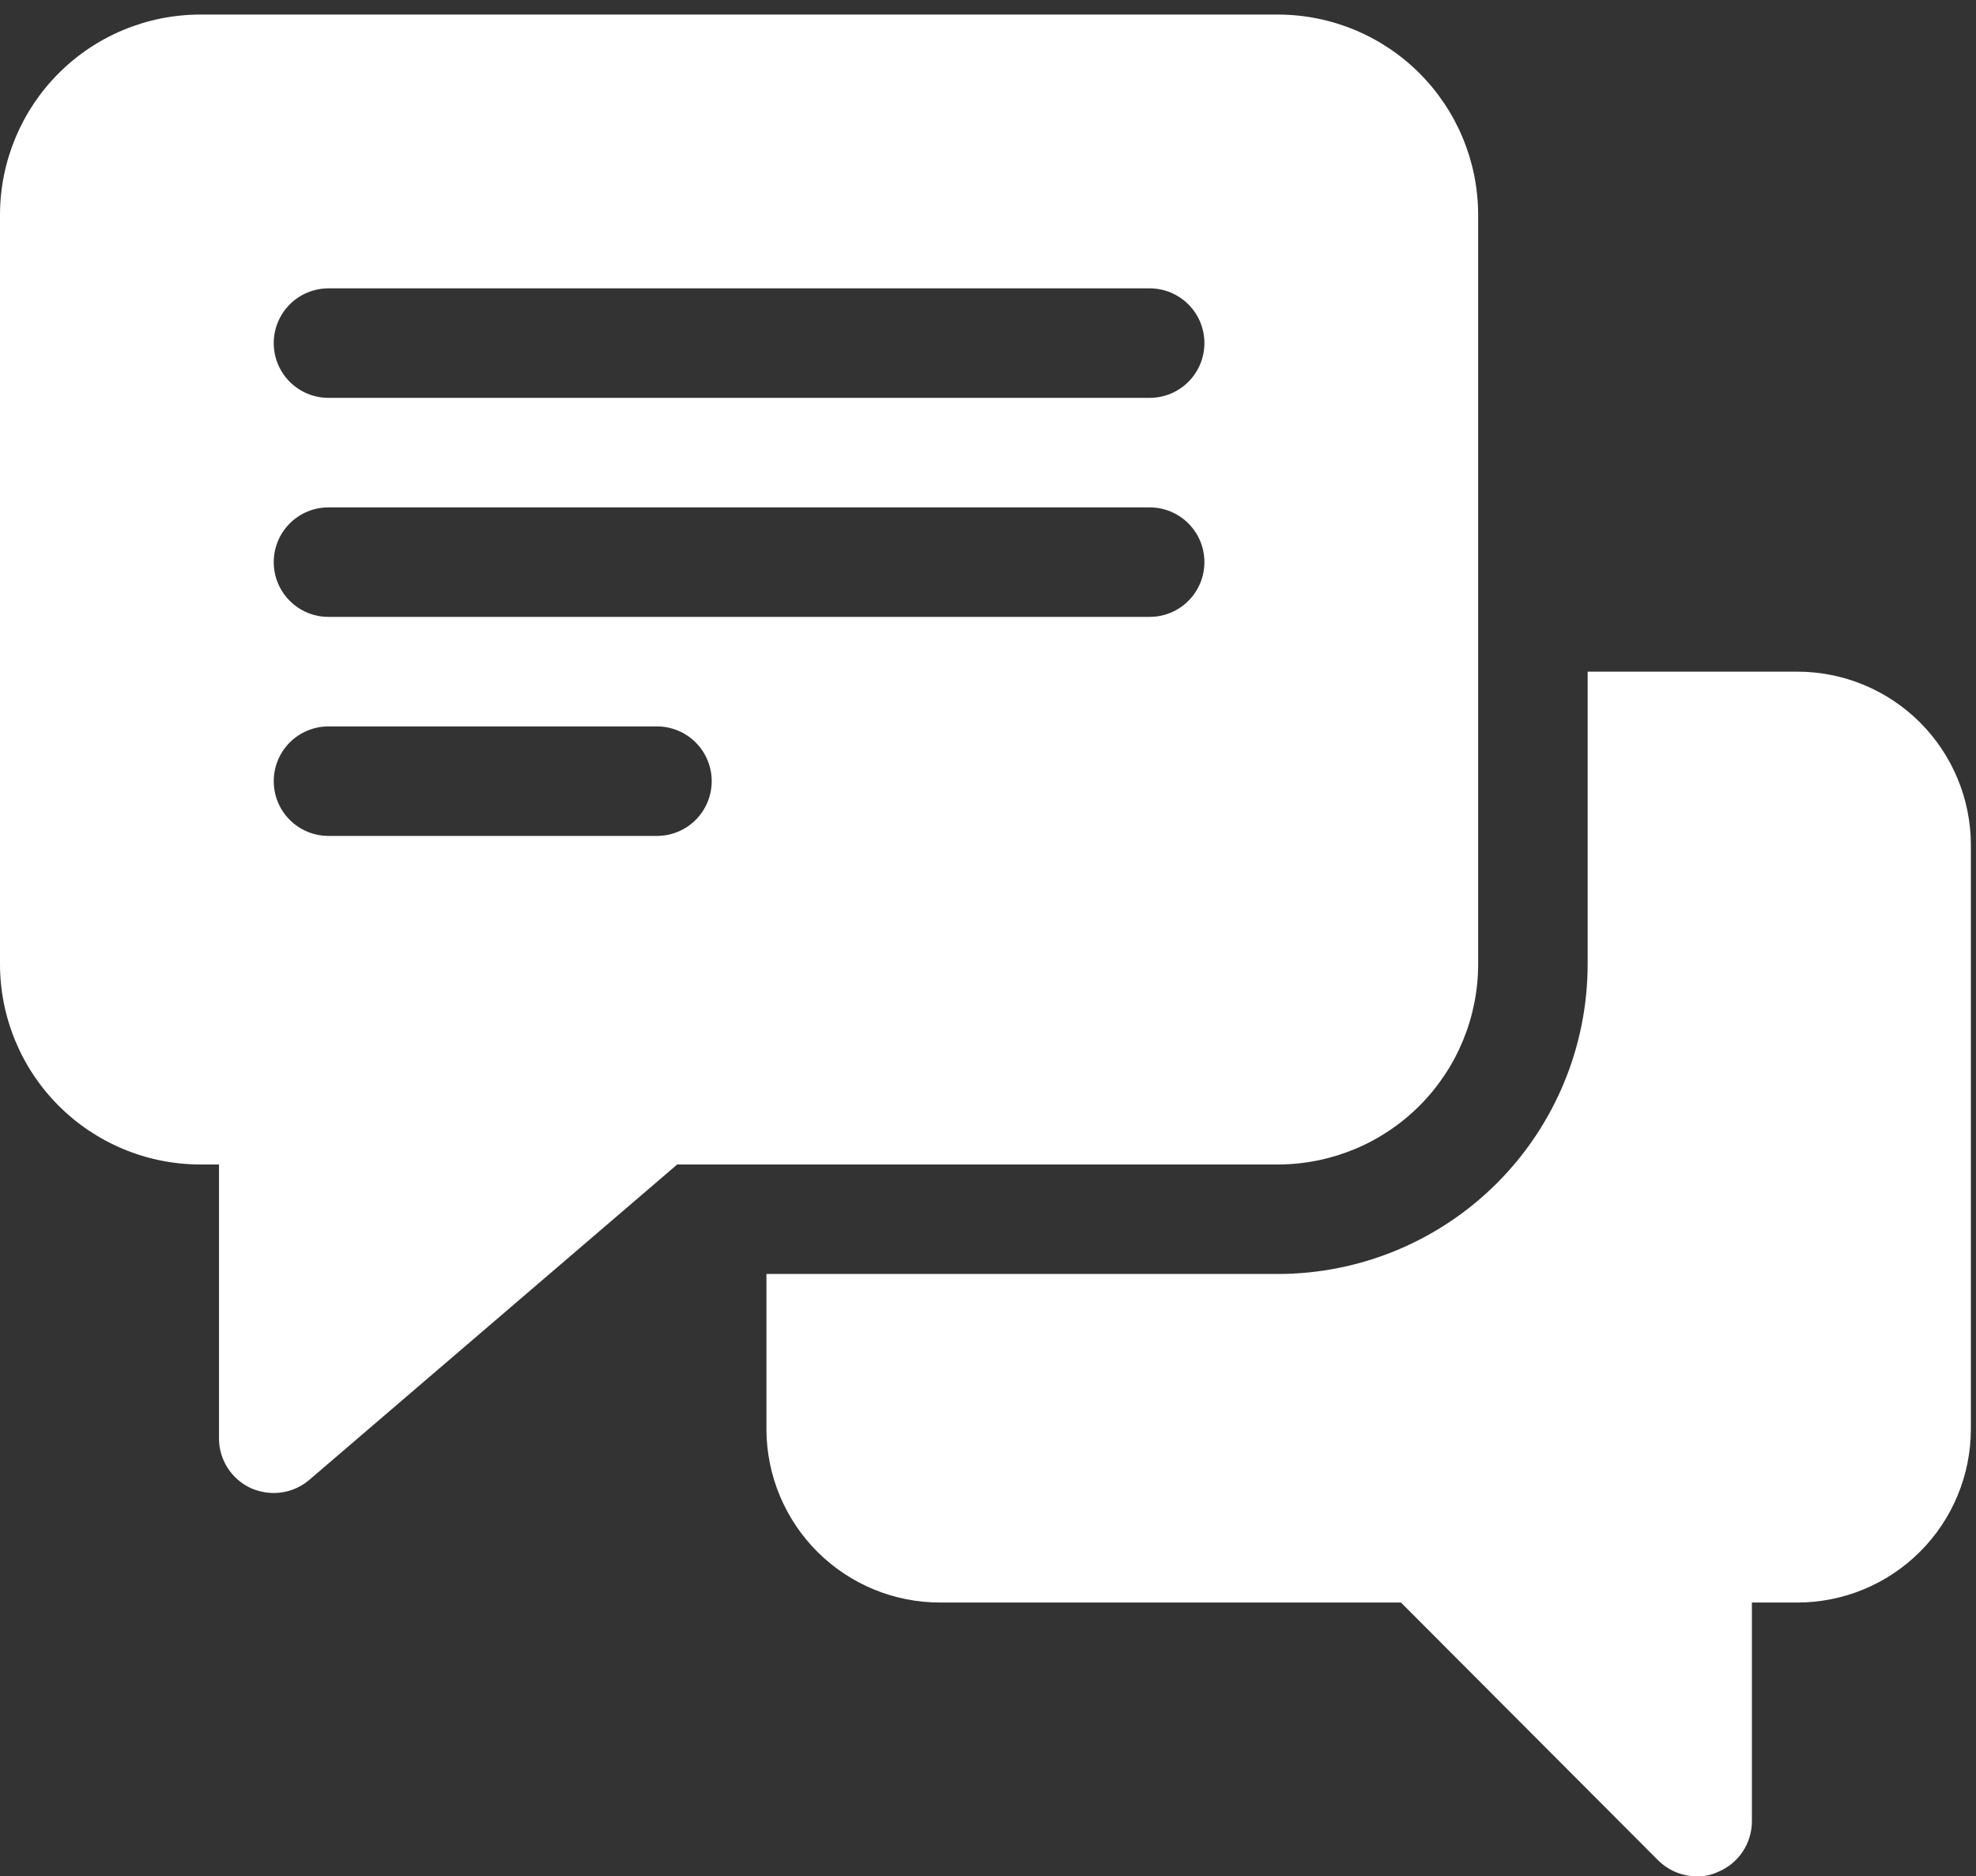
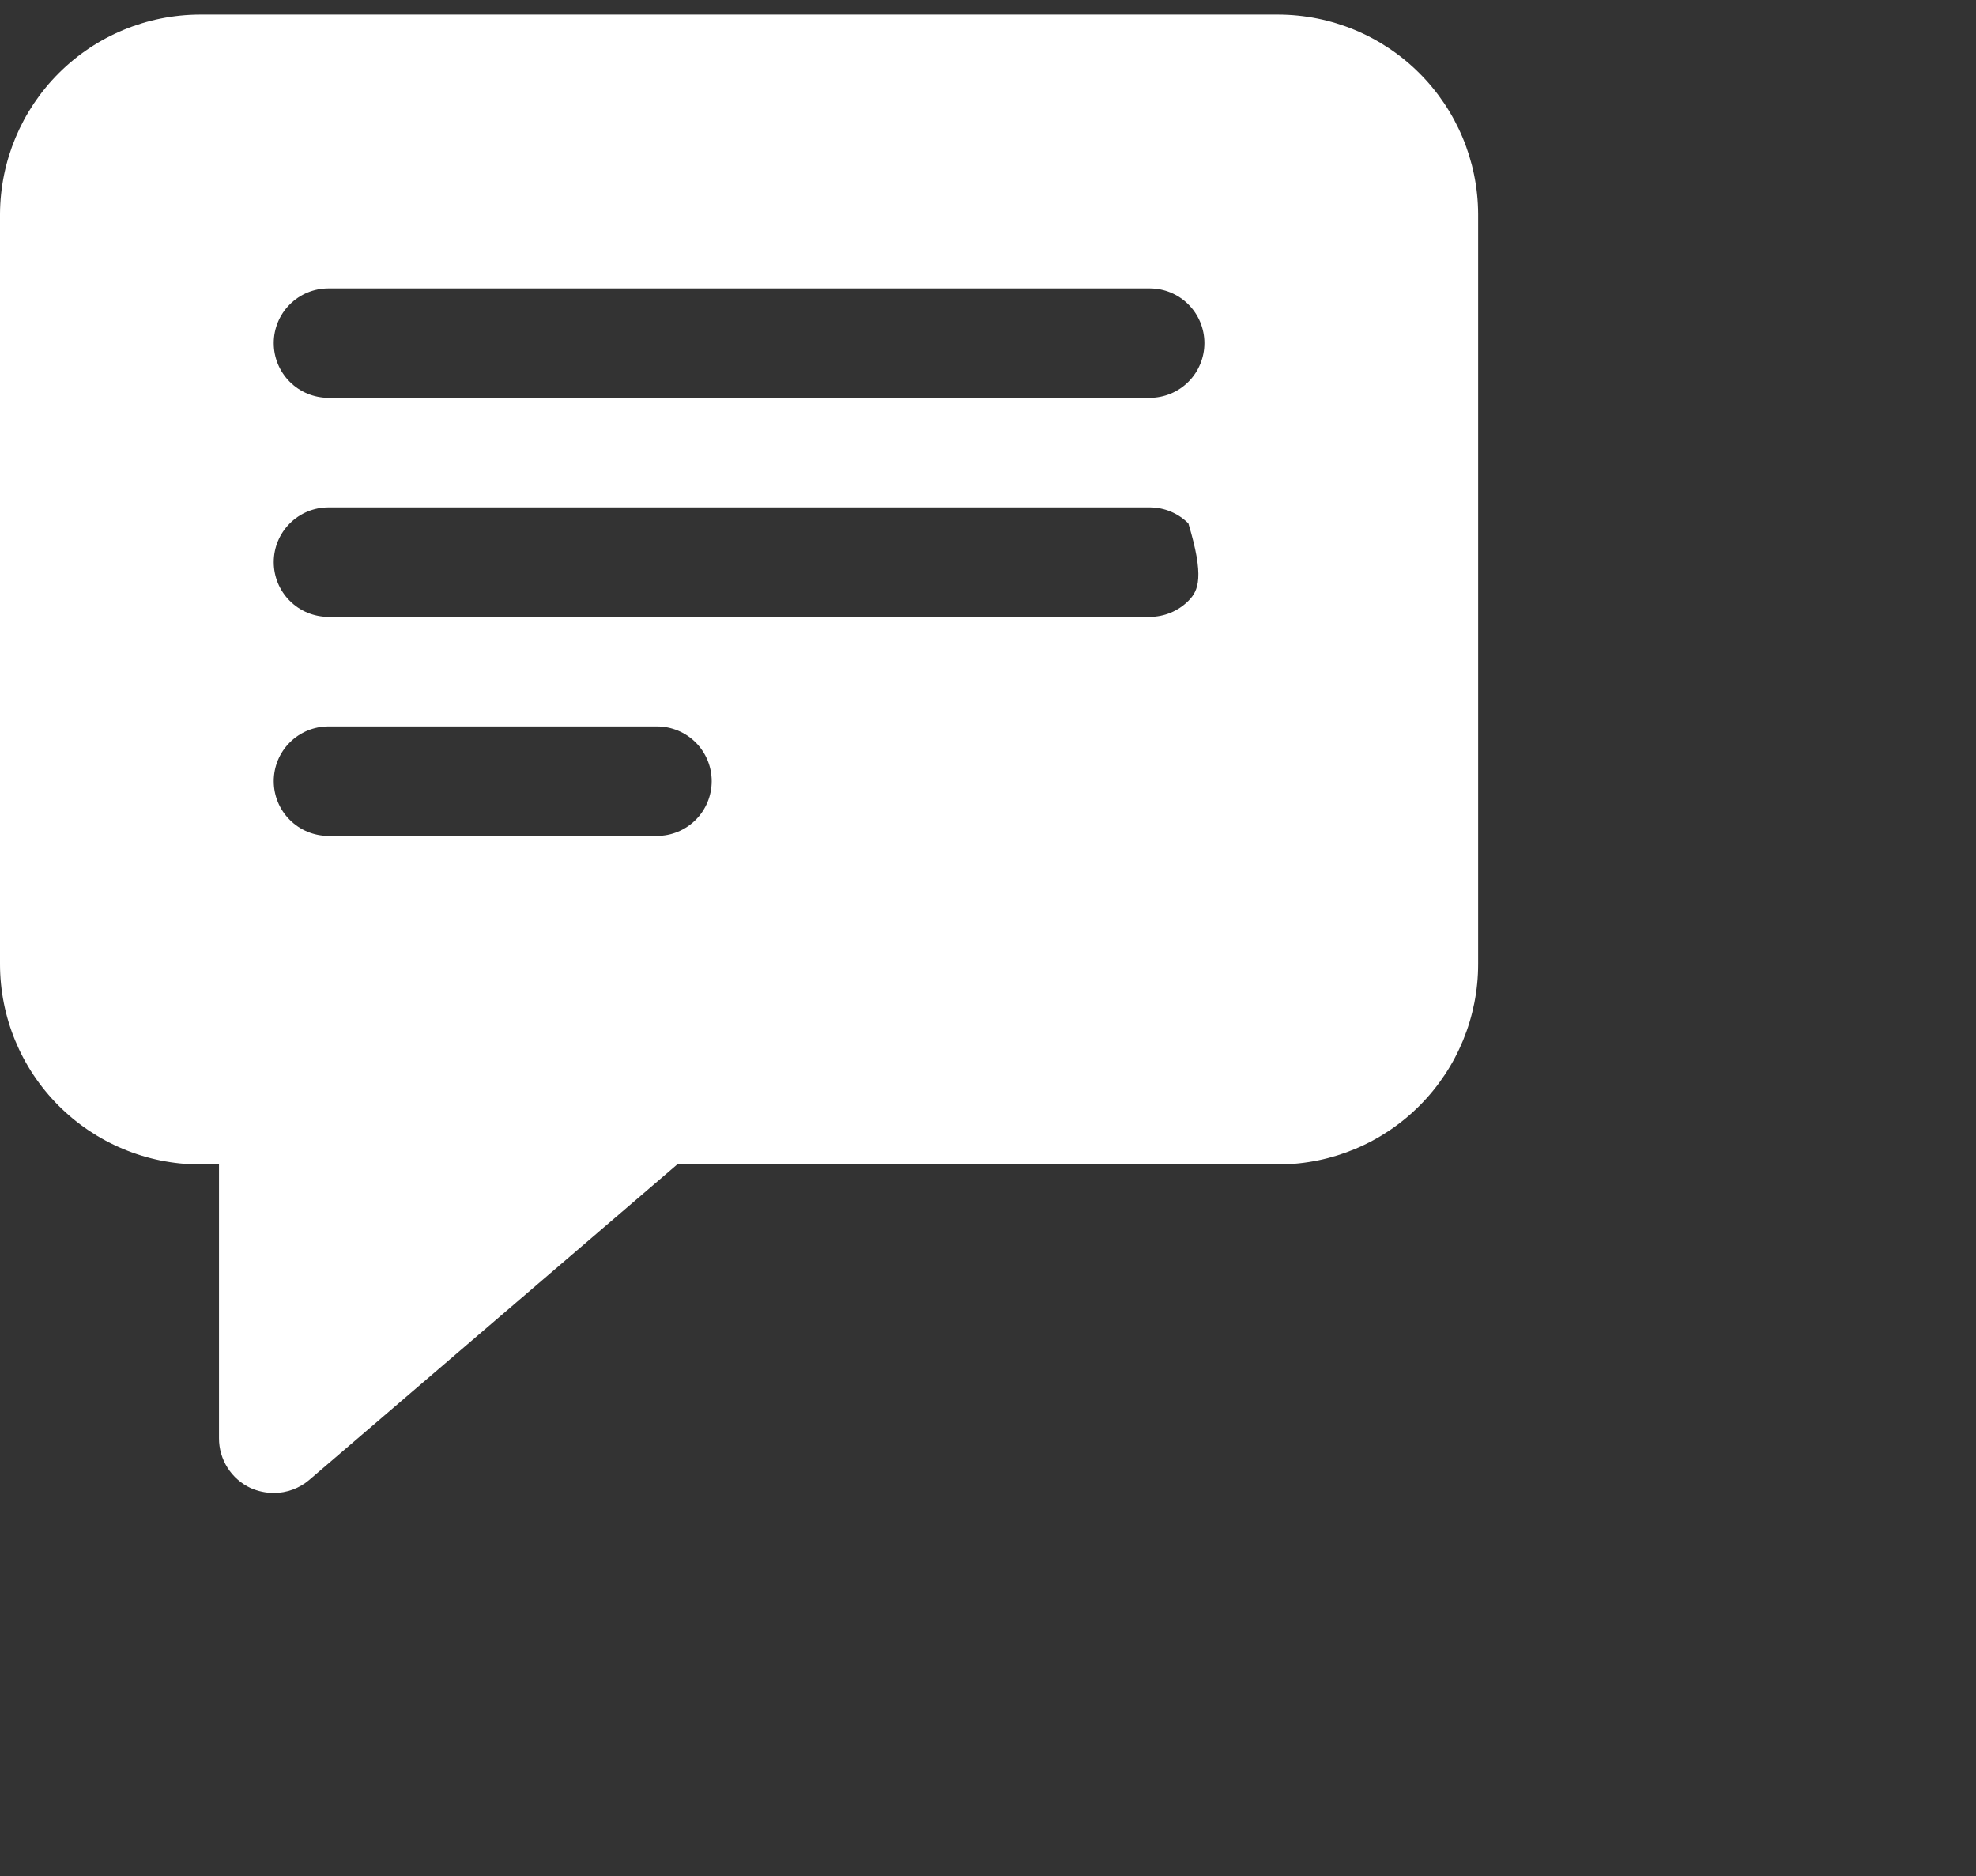
<svg xmlns="http://www.w3.org/2000/svg" width="79" height="75" viewBox="0 0 79 75" fill="none">
  <rect x="0" y="0" width="79" height="75" fill="#333333" stroke="none" />
-   <path d="M59.096 8.549C59.085 6.436 58.239 4.413 56.742 2.92C55.246 1.428 53.221 0.588 51.107 0.582H7.989C5.876 0.588 3.85 1.428 2.354 2.92C0.858 4.413 0.012 6.436 0 8.549V38.535C-7.91604e-06 40.656 0.841 42.69 2.339 44.192C3.836 45.693 5.868 46.54 7.989 46.546H8.755V57.489C8.754 57.908 8.873 58.318 9.098 58.671C9.323 59.024 9.645 59.305 10.024 59.481C10.314 59.609 10.627 59.676 10.944 59.678C11.465 59.678 11.97 59.492 12.366 59.153L27.075 46.546H51.151C53.264 46.528 55.285 45.677 56.773 44.176C58.261 42.676 59.096 40.648 59.096 38.535V8.549ZM26.265 33.413H13.133C12.552 33.413 11.995 33.183 11.585 32.772C11.174 32.362 10.944 31.805 10.944 31.224C10.944 30.644 11.174 30.087 11.585 29.677C11.995 29.266 12.552 29.036 13.133 29.036H26.265C26.846 29.036 27.402 29.266 27.813 29.677C28.223 30.087 28.454 30.644 28.454 31.224C28.454 31.805 28.223 32.362 27.813 32.772C27.402 33.183 26.846 33.413 26.265 33.413ZM45.964 24.658H13.133C12.552 24.658 11.995 24.428 11.585 24.017C11.174 23.607 10.944 23.05 10.944 22.469C10.944 21.889 11.174 21.332 11.585 20.922C11.995 20.511 12.552 20.281 13.133 20.281H45.964C46.544 20.281 47.101 20.511 47.511 20.922C47.922 21.332 48.152 21.889 48.152 22.469C48.152 23.05 47.922 23.607 47.511 24.017C47.101 24.428 46.544 24.658 45.964 24.658ZM45.964 15.903H13.133C12.552 15.903 11.995 15.673 11.585 15.262C11.174 14.852 10.944 14.295 10.944 13.714C10.944 13.134 11.174 12.577 11.585 12.167C11.995 11.756 12.552 11.526 13.133 11.526H45.964C46.544 11.526 47.101 11.756 47.511 12.167C47.922 12.577 48.152 13.134 48.152 13.714C48.152 14.295 47.922 14.852 47.511 15.262C47.101 15.673 46.544 15.903 45.964 15.903Z" fill="#FFFFFF" />
-   <path d="M71.856 26.847H63.474V38.557C63.468 41.835 62.163 44.977 59.845 47.295C57.527 49.612 54.385 50.917 51.107 50.923H30.642V57.161C30.654 58.994 31.39 60.747 32.69 62.039C33.99 63.331 35.748 64.056 37.581 64.056H56.01L66.297 74.365C66.502 74.567 66.744 74.728 67.011 74.837C67.278 74.946 67.563 75.001 67.851 74.999C68.138 75.007 68.423 74.947 68.683 74.824C69.082 74.66 69.425 74.381 69.666 74.023C69.908 73.665 70.038 73.243 70.04 72.811V64.056H71.856C73.693 64.056 75.454 63.328 76.755 62.031C78.055 60.735 78.789 58.975 78.795 57.139V33.763C78.789 31.927 78.055 30.168 76.755 28.871C75.454 27.575 73.693 26.847 71.856 26.847Z" fill="#FFFFFF" />
+   <path d="M59.096 8.549C59.085 6.436 58.239 4.413 56.742 2.92C55.246 1.428 53.221 0.588 51.107 0.582H7.989C5.876 0.588 3.85 1.428 2.354 2.92C0.858 4.413 0.012 6.436 0 8.549V38.535C-7.91604e-06 40.656 0.841 42.69 2.339 44.192C3.836 45.693 5.868 46.54 7.989 46.546H8.755V57.489C8.754 57.908 8.873 58.318 9.098 58.671C9.323 59.024 9.645 59.305 10.024 59.481C10.314 59.609 10.627 59.676 10.944 59.678C11.465 59.678 11.97 59.492 12.366 59.153L27.075 46.546H51.151C53.264 46.528 55.285 45.677 56.773 44.176C58.261 42.676 59.096 40.648 59.096 38.535V8.549ZM26.265 33.413H13.133C12.552 33.413 11.995 33.183 11.585 32.772C11.174 32.362 10.944 31.805 10.944 31.224C10.944 30.644 11.174 30.087 11.585 29.677C11.995 29.266 12.552 29.036 13.133 29.036H26.265C26.846 29.036 27.402 29.266 27.813 29.677C28.223 30.087 28.454 30.644 28.454 31.224C28.454 31.805 28.223 32.362 27.813 32.772C27.402 33.183 26.846 33.413 26.265 33.413ZM45.964 24.658H13.133C12.552 24.658 11.995 24.428 11.585 24.017C11.174 23.607 10.944 23.05 10.944 22.469C10.944 21.889 11.174 21.332 11.585 20.922C11.995 20.511 12.552 20.281 13.133 20.281H45.964C46.544 20.281 47.101 20.511 47.511 20.922C48.152 23.05 47.922 23.607 47.511 24.017C47.101 24.428 46.544 24.658 45.964 24.658ZM45.964 15.903H13.133C12.552 15.903 11.995 15.673 11.585 15.262C11.174 14.852 10.944 14.295 10.944 13.714C10.944 13.134 11.174 12.577 11.585 12.167C11.995 11.756 12.552 11.526 13.133 11.526H45.964C46.544 11.526 47.101 11.756 47.511 12.167C47.922 12.577 48.152 13.134 48.152 13.714C48.152 14.295 47.922 14.852 47.511 15.262C47.101 15.673 46.544 15.903 45.964 15.903Z" fill="#FFFFFF" />
</svg>